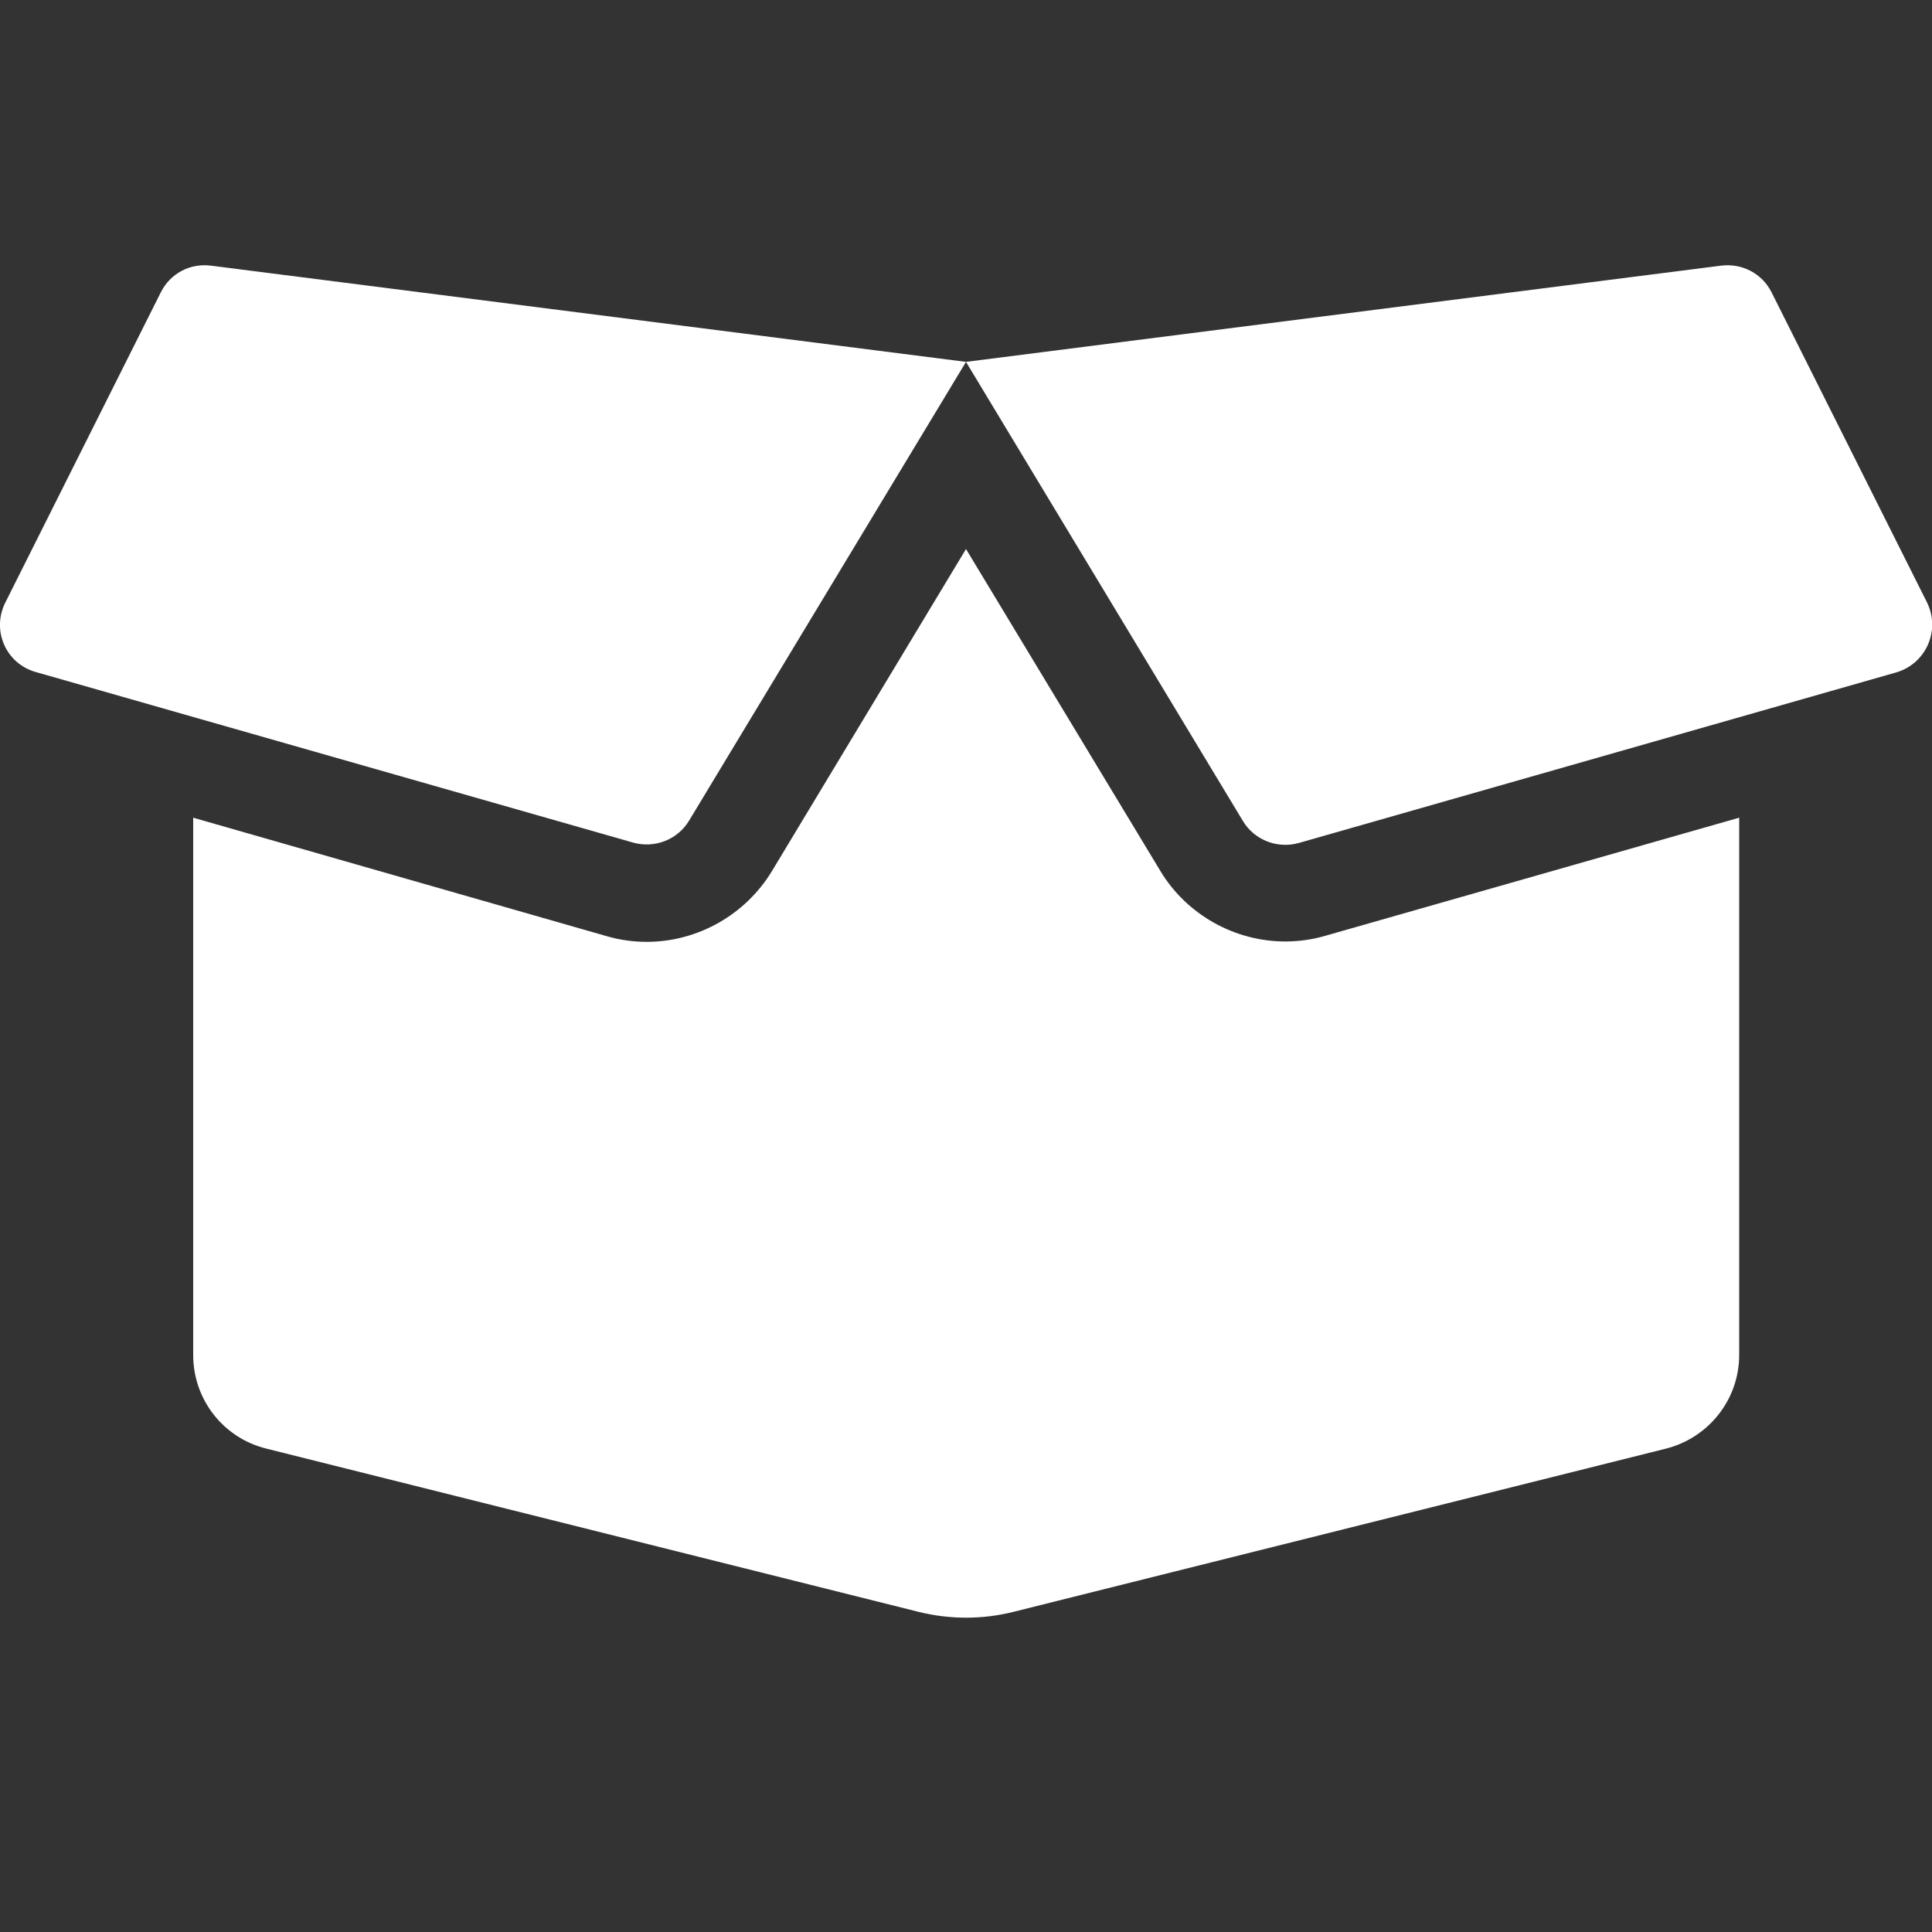
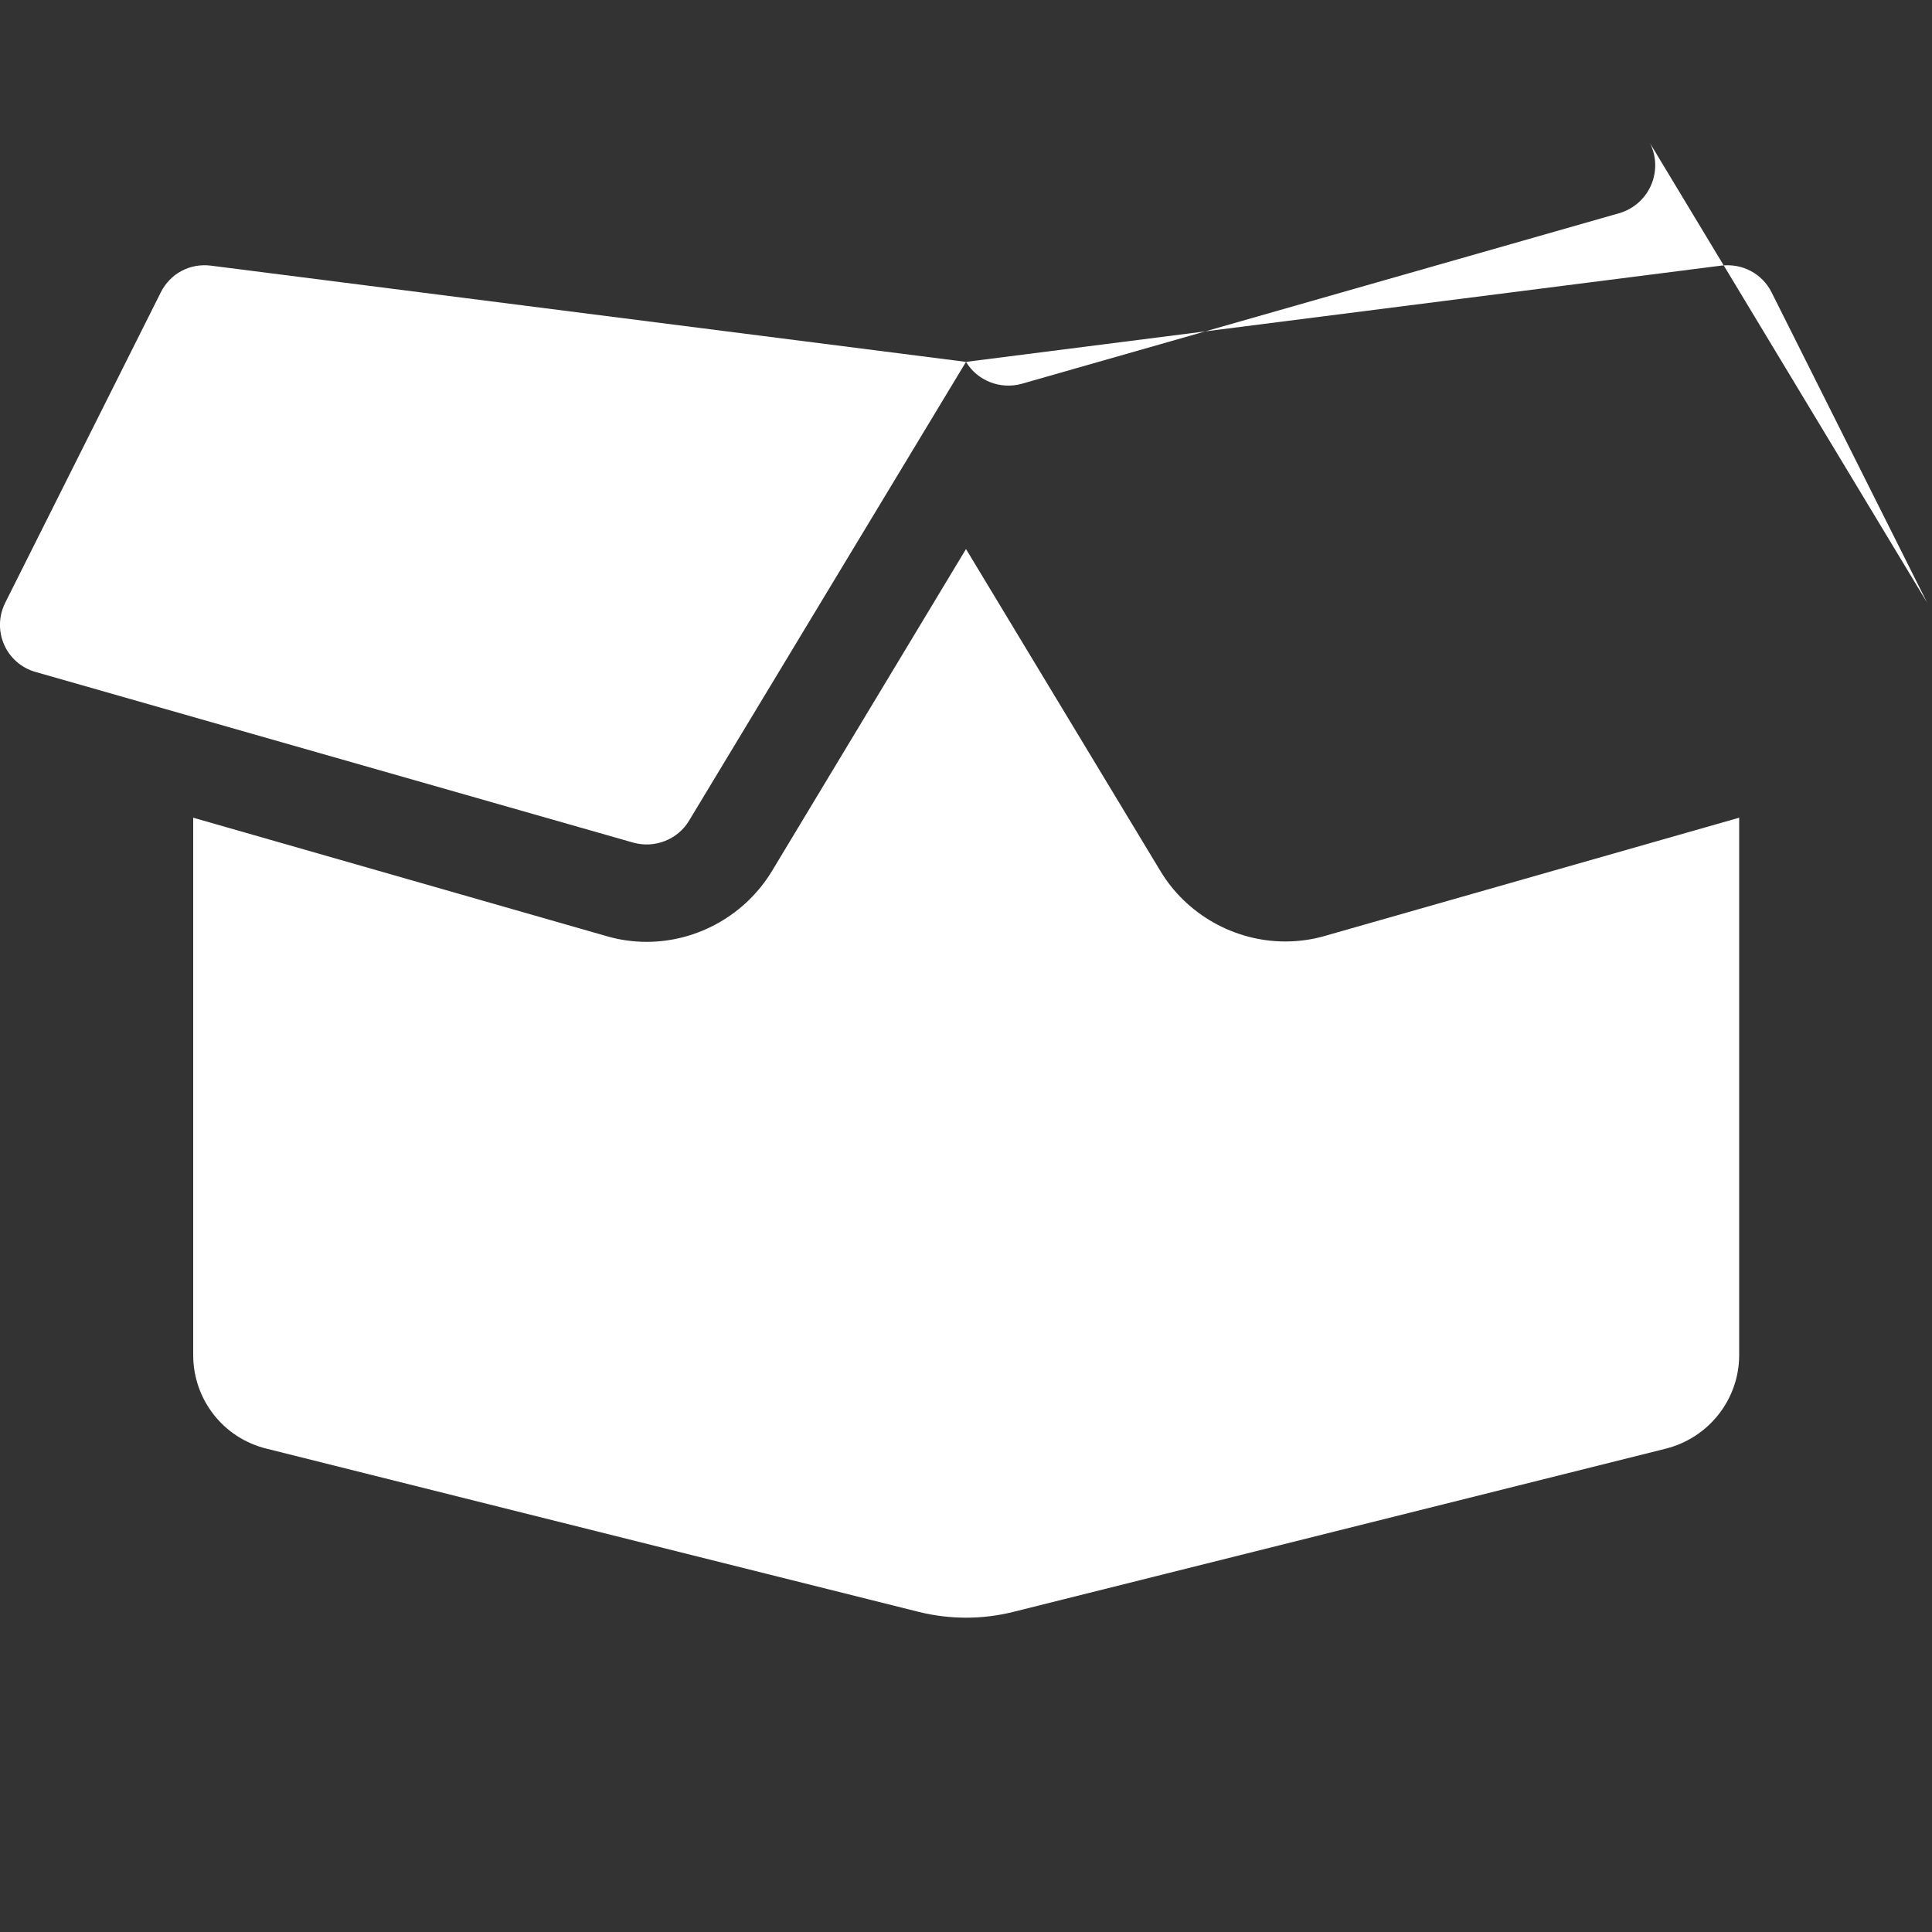
<svg xmlns="http://www.w3.org/2000/svg" id="Ebene_1" viewBox="0 0 512 512" width="50" height="50">
  <rect x="0" y="0" width="512" height="512" fill="#333333" stroke="none" />
  <style>.st0{fill:#fff}</style>
-   <path class="st0" d="M340.6 249.5c-13.5 0-26.2-7.2-33.1-18.7L256 145.5l-51.4 85.3c-7 11.6-19.7 18.8-33.2 18.8-3.6 0-7.2-.5-10.6-1.5L51.2 216.7v142.4c0 11.8 8 22 19.4 24.8l173 43.3c8.2 2 16.7 2 24.8 0l173.1-43.3c11.4-2.9 19.4-13.1 19.4-24.8V216.7L351.2 248c-3.4 1-7 1.5-10.6 1.5zm170.1-89.8l-41.2-82.2c-2.5-5-7.8-7.8-13.4-7.1L256 95.9l73.4 121.7c3 5 9.1 7.4 14.8 5.8l158.3-45.2c7.9-2.3 11.8-11.1 8.2-18.5zM42.6 77.5L1.4 159.7c-3.7 7.4.2 16.2 8.1 18.4l158.3 45.2c5.7 1.6 11.8-.8 14.8-5.8L256 95.9 55.9 70.4c-5.6-.7-10.8 2.1-13.3 7.1z" />
+   <path class="st0" d="M340.6 249.5c-13.5 0-26.2-7.2-33.1-18.7L256 145.5l-51.4 85.3c-7 11.6-19.7 18.8-33.2 18.8-3.6 0-7.2-.5-10.6-1.5L51.2 216.7v142.4c0 11.8 8 22 19.4 24.8l173 43.3c8.2 2 16.7 2 24.8 0l173.1-43.3c11.4-2.9 19.4-13.1 19.4-24.8V216.7L351.2 248c-3.4 1-7 1.5-10.6 1.5zm170.1-89.8l-41.2-82.2c-2.5-5-7.8-7.8-13.4-7.1L256 95.9c3 5 9.1 7.4 14.8 5.8l158.3-45.2c7.9-2.3 11.8-11.1 8.2-18.5zM42.6 77.5L1.4 159.7c-3.7 7.4.2 16.2 8.1 18.4l158.3 45.2c5.7 1.6 11.8-.8 14.8-5.8L256 95.9 55.9 70.4c-5.6-.7-10.8 2.1-13.3 7.1z" />
</svg>